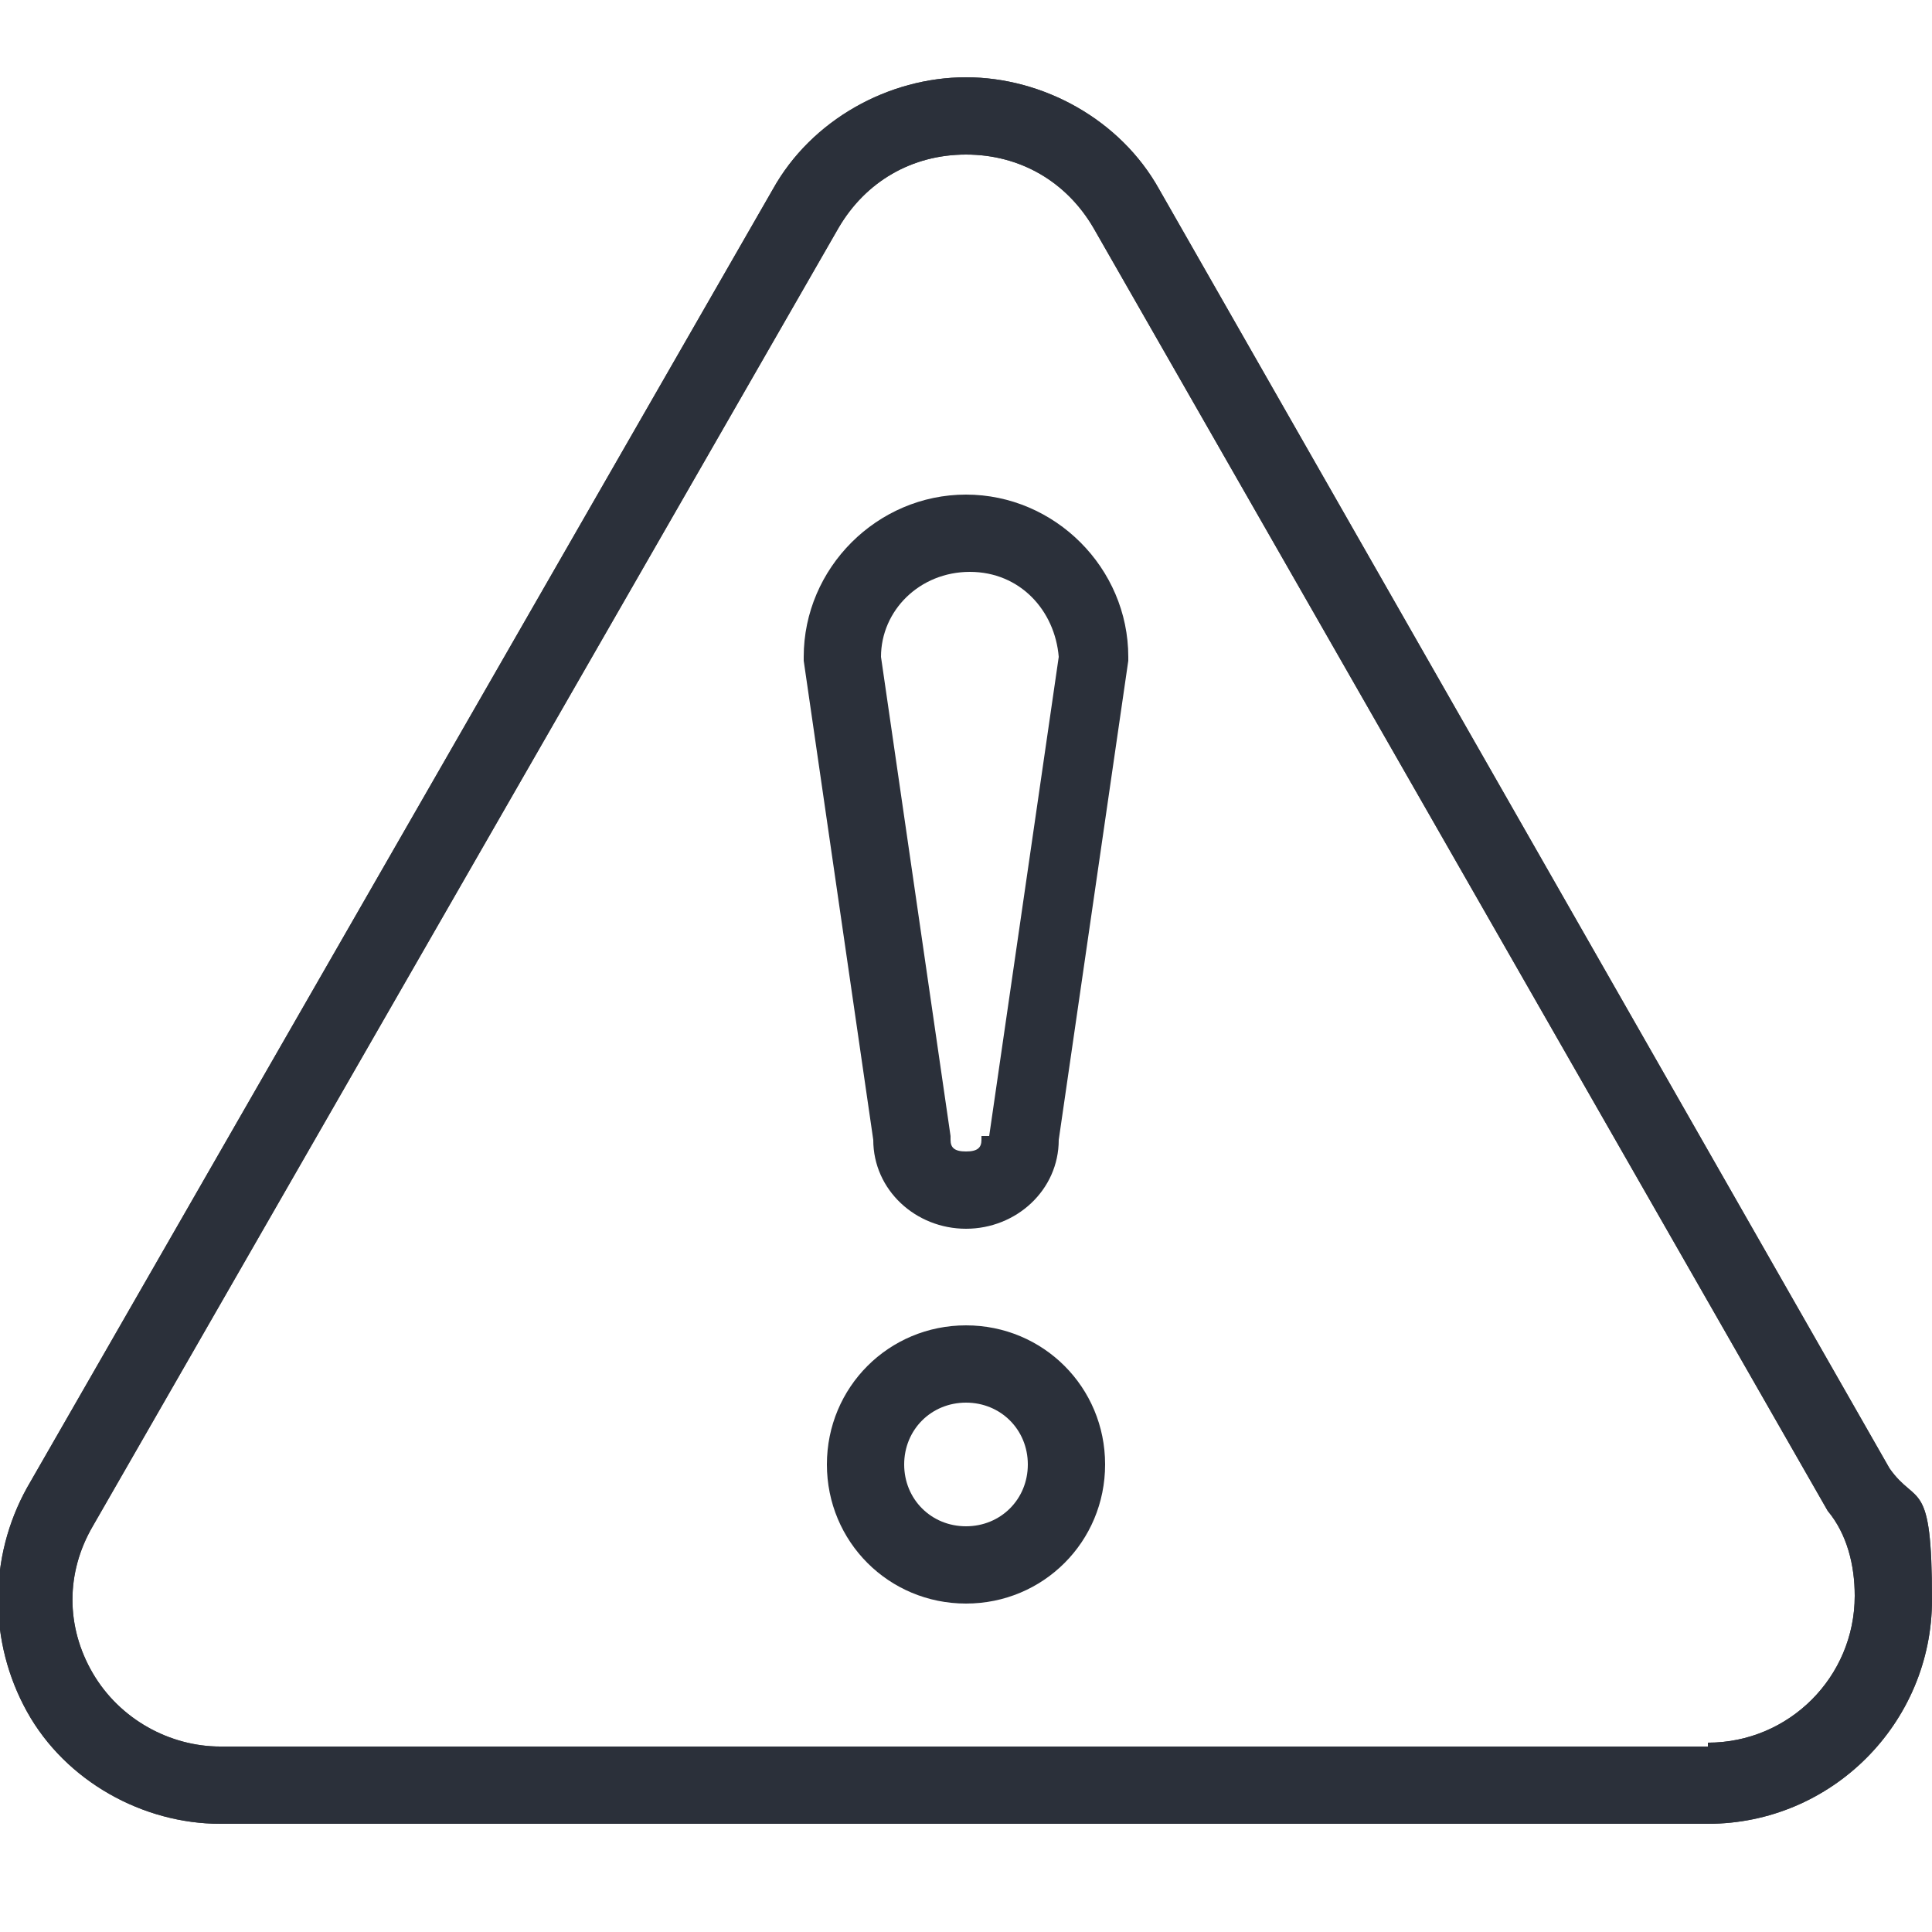
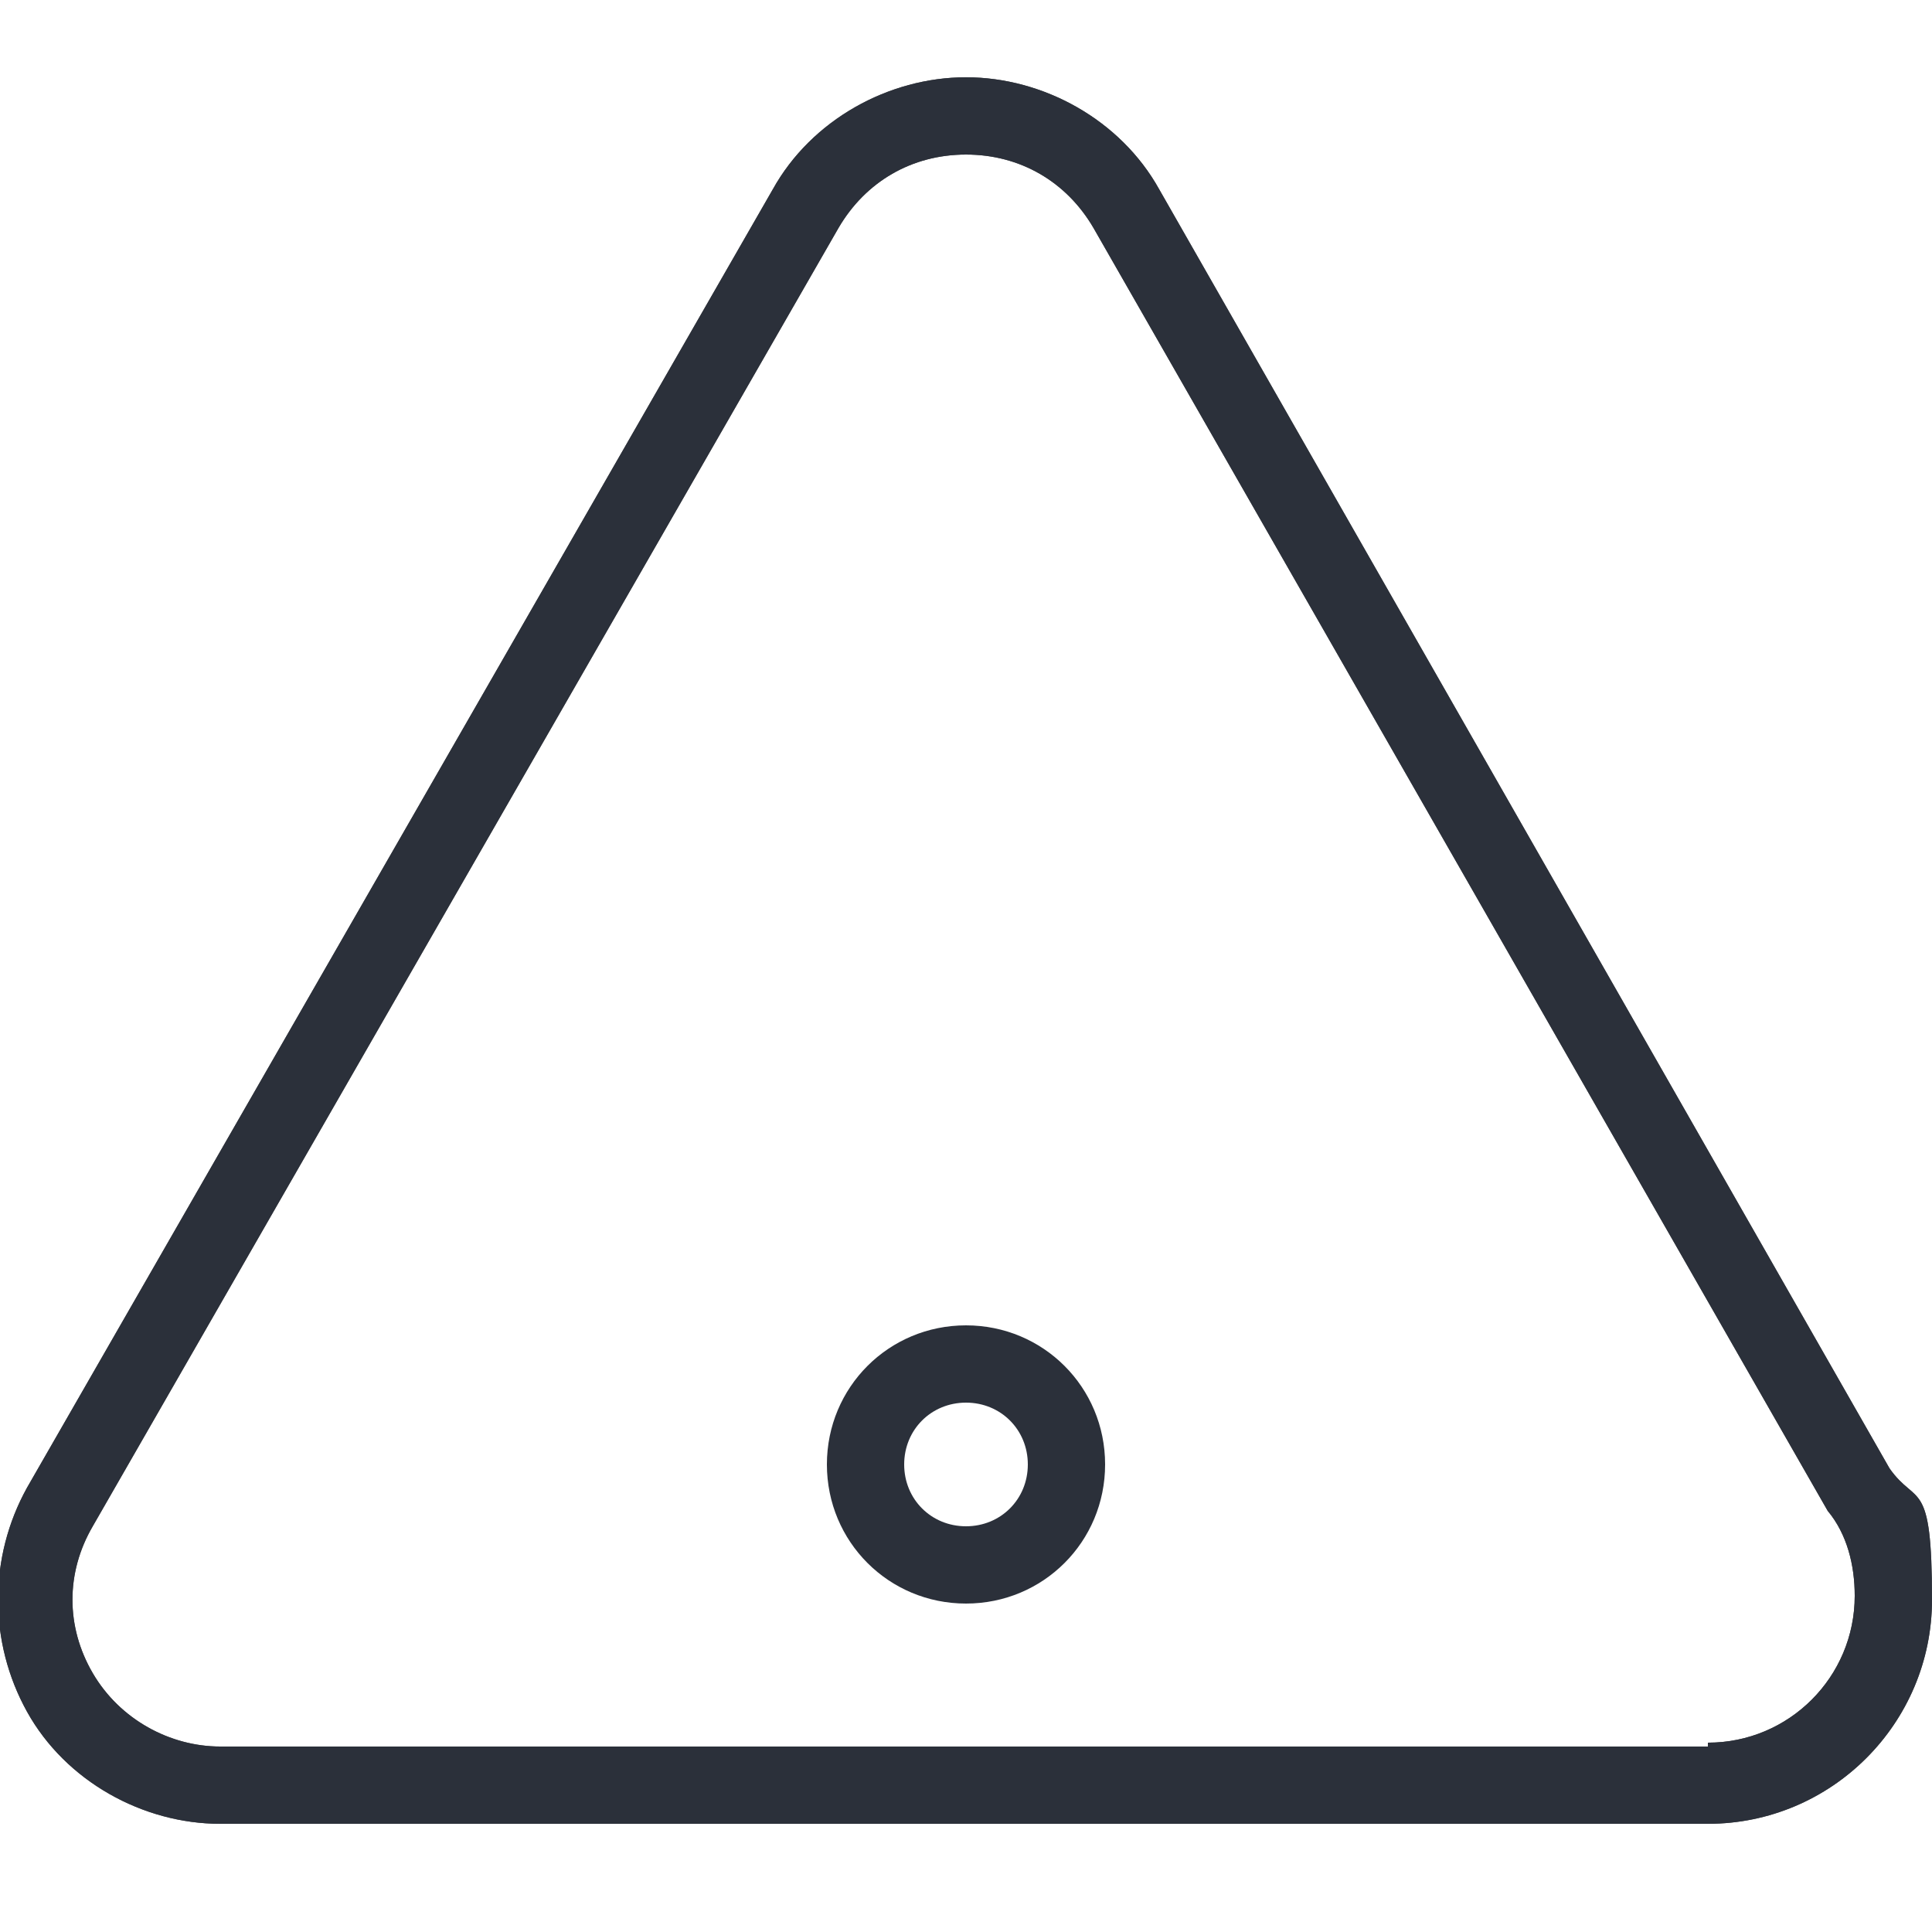
<svg xmlns="http://www.w3.org/2000/svg" id="Calque_1" data-name="Calque 1" viewBox="0 0 50 50">
  <defs>
    <style> .cls-1 { fill: none; } .cls-2 { fill: #4a4a49; } .cls-3 { fill: #2b303a; } </style>
  </defs>
  <path class="cls-2" d="M44.2,45.2H5.7c-1.3,0-2.6-.7-3.3-1.9-.7-1.2-.7-2.6,0-3.8L21.7,5.9c.7-1.2,1.9-1.9,3.3-1.9s2.6.7,3.3,1.9l19,33.2s0,0,0,0c.5.6.7,1.4.7,2.2,0,2.1-1.7,3.8-3.8,3.8M48.9,38L30,4.9c-1-1.8-3-2.9-5-2.9s-4,1.1-5,2.9L.7,38.5c-1,1.8-1,4,0,5.8,1,1.8,3,2.9,5,2.9h38.5c3.2,0,5.8-2.6,5.8-5.8s-.4-2.4-1.1-3.4" />
  <path class="cls-3" d="M44.2,45.2H5.7c-1.3,0-2.6-.7-3.3-1.9-.7-1.2-.7-2.6,0-3.8L21.7,5.9c.7-1.2,1.9-1.9,3.3-1.9s2.6.7,3.3,1.9l19,33.2s0,0,0,0c.5.6.7,1.4.7,2.2,0,2.1-1.7,3.8-3.8,3.8ZM48.9,38L30,4.9c-1-1.8-3-2.9-5-2.9s-4,1.1-5,2.9L.7,38.5c-1,1.8-1,4,0,5.8,1,1.8,3,2.9,5,2.9h38.5c3.2,0,5.8-2.6,5.8-5.8s-.4-2.4-1.1-3.4Z" />
-   <path class="cls-3" d="M25.4,29.4s0,0,0,.1c0,.2-.1.3-.4.3s-.4-.1-.4-.3,0,0,0-.1l-1.8-12.4c0-1.2,1-2.2,2.3-2.2s2.2,1,2.3,2.2l-1.8,12.4ZM25,12.8c-2.3,0-4.2,1.9-4.2,4.2s0,0,0,.1l1.8,12.4c0,1.3,1.1,2.3,2.4,2.3s2.4-1,2.4-2.3l1.8-12.4s0,0,0-.1c0-2.3-1.9-4.2-4.2-4.2" />
-   <path class="cls-1" d="M25.4,29.4s0,0,0,.1c0,.2-.1.3-.4.3s-.4-.1-.4-.3,0,0,0-.1l-1.8-12.4c0-1.2,1-2.2,2.3-2.2s2.2,1,2.3,2.2l-1.8,12.4ZM25,12.8c-2.3,0-4.2,1.9-4.2,4.2s0,0,0,.1l1.8,12.4c0,1.3,1.1,2.3,2.4,2.3s2.4-1,2.4-2.3l1.8-12.4s0,0,0-.1c0-2.3-1.9-4.2-4.2-4.2Z" />
+   <path class="cls-1" d="M25.4,29.4s0,0,0,.1c0,.2-.1.3-.4.3s-.4-.1-.4-.3,0,0,0-.1l-1.8-12.4s2.2,1,2.3,2.2l-1.8,12.4ZM25,12.8c-2.3,0-4.2,1.9-4.2,4.2s0,0,0,.1l1.8,12.4c0,1.3,1.1,2.3,2.4,2.3s2.4-1,2.4-2.3l1.8-12.4s0,0,0-.1c0-2.3-1.9-4.2-4.2-4.2Z" />
  <path class="cls-3" d="M25,39.5c-.9,0-1.6-.7-1.6-1.6s.7-1.6,1.6-1.6,1.6.7,1.6,1.6-.7,1.6-1.6,1.6M25,34.3c-2,0-3.6,1.6-3.6,3.6s1.6,3.6,3.6,3.6,3.6-1.6,3.6-3.6-1.6-3.6-3.6-3.6" />
-   <path class="cls-1" d="M25,39.5c-.9,0-1.6-.7-1.6-1.6s.7-1.6,1.6-1.6,1.6.7,1.6,1.6-.7,1.6-1.6,1.6ZM25,34.3c-2,0-3.6,1.6-3.6,3.6s1.6,3.6,3.6,3.6,3.6-1.6,3.6-3.6-1.6-3.6-3.6-3.6Z" />
</svg>